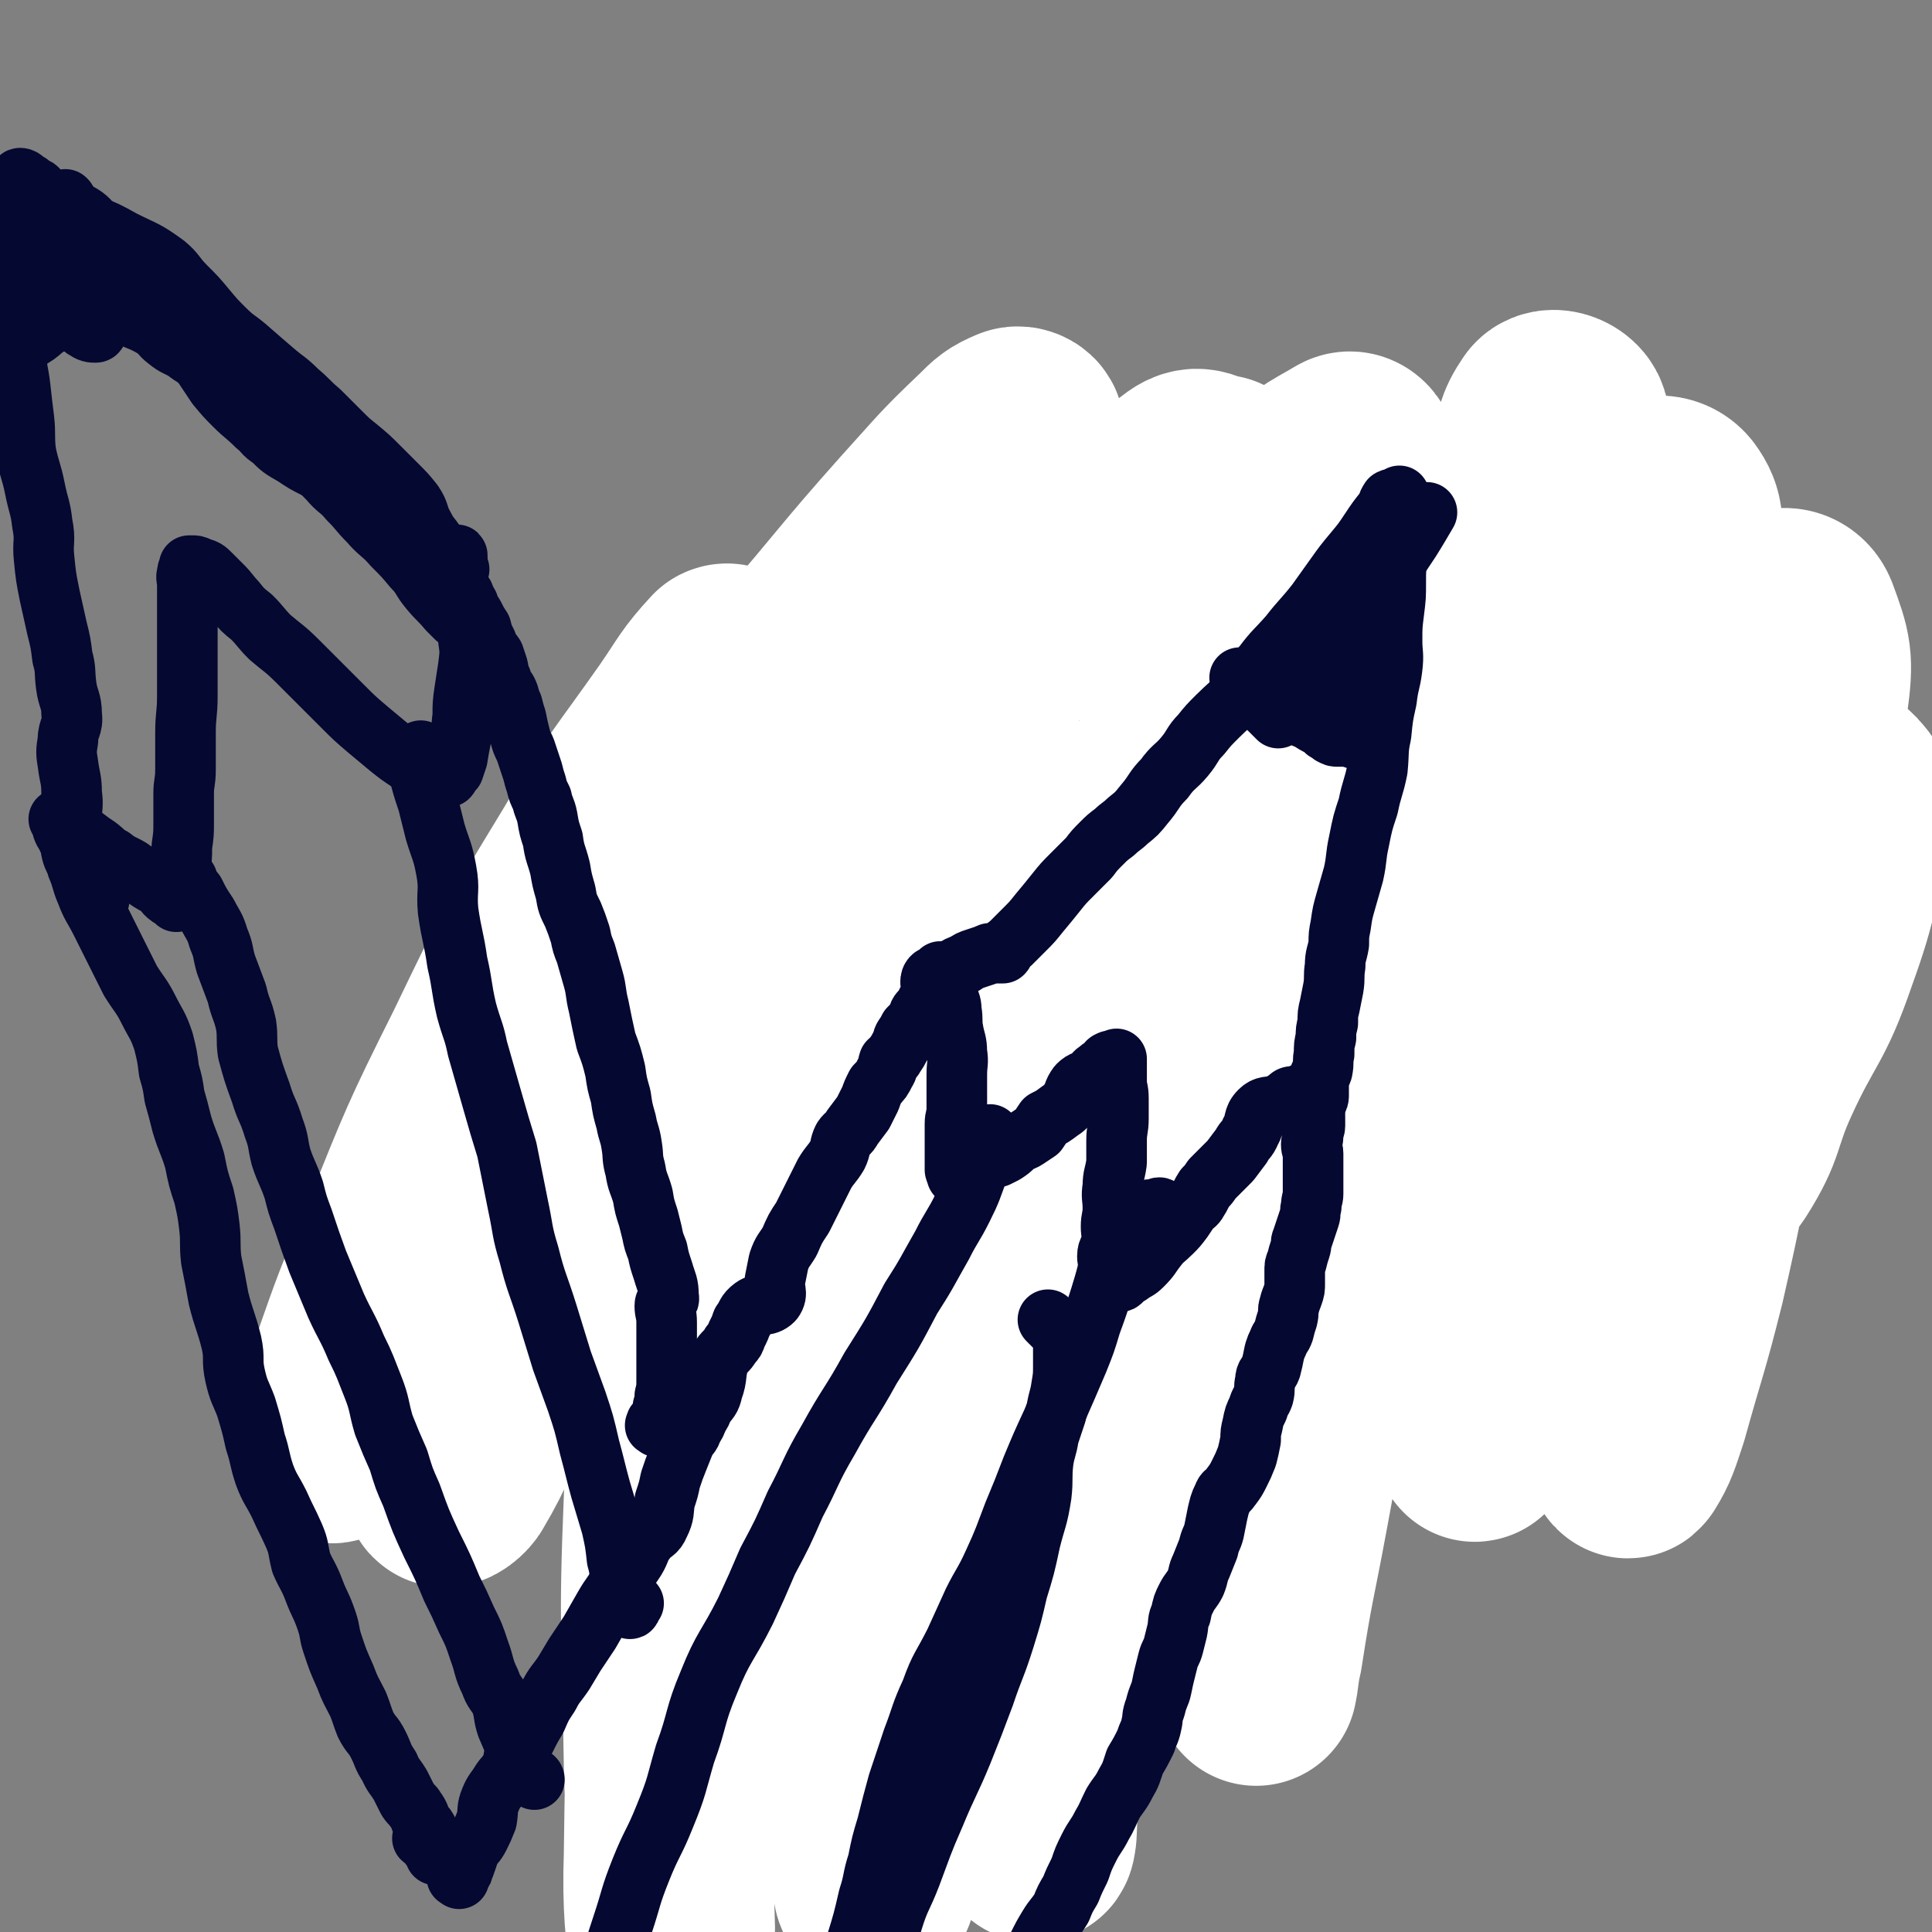
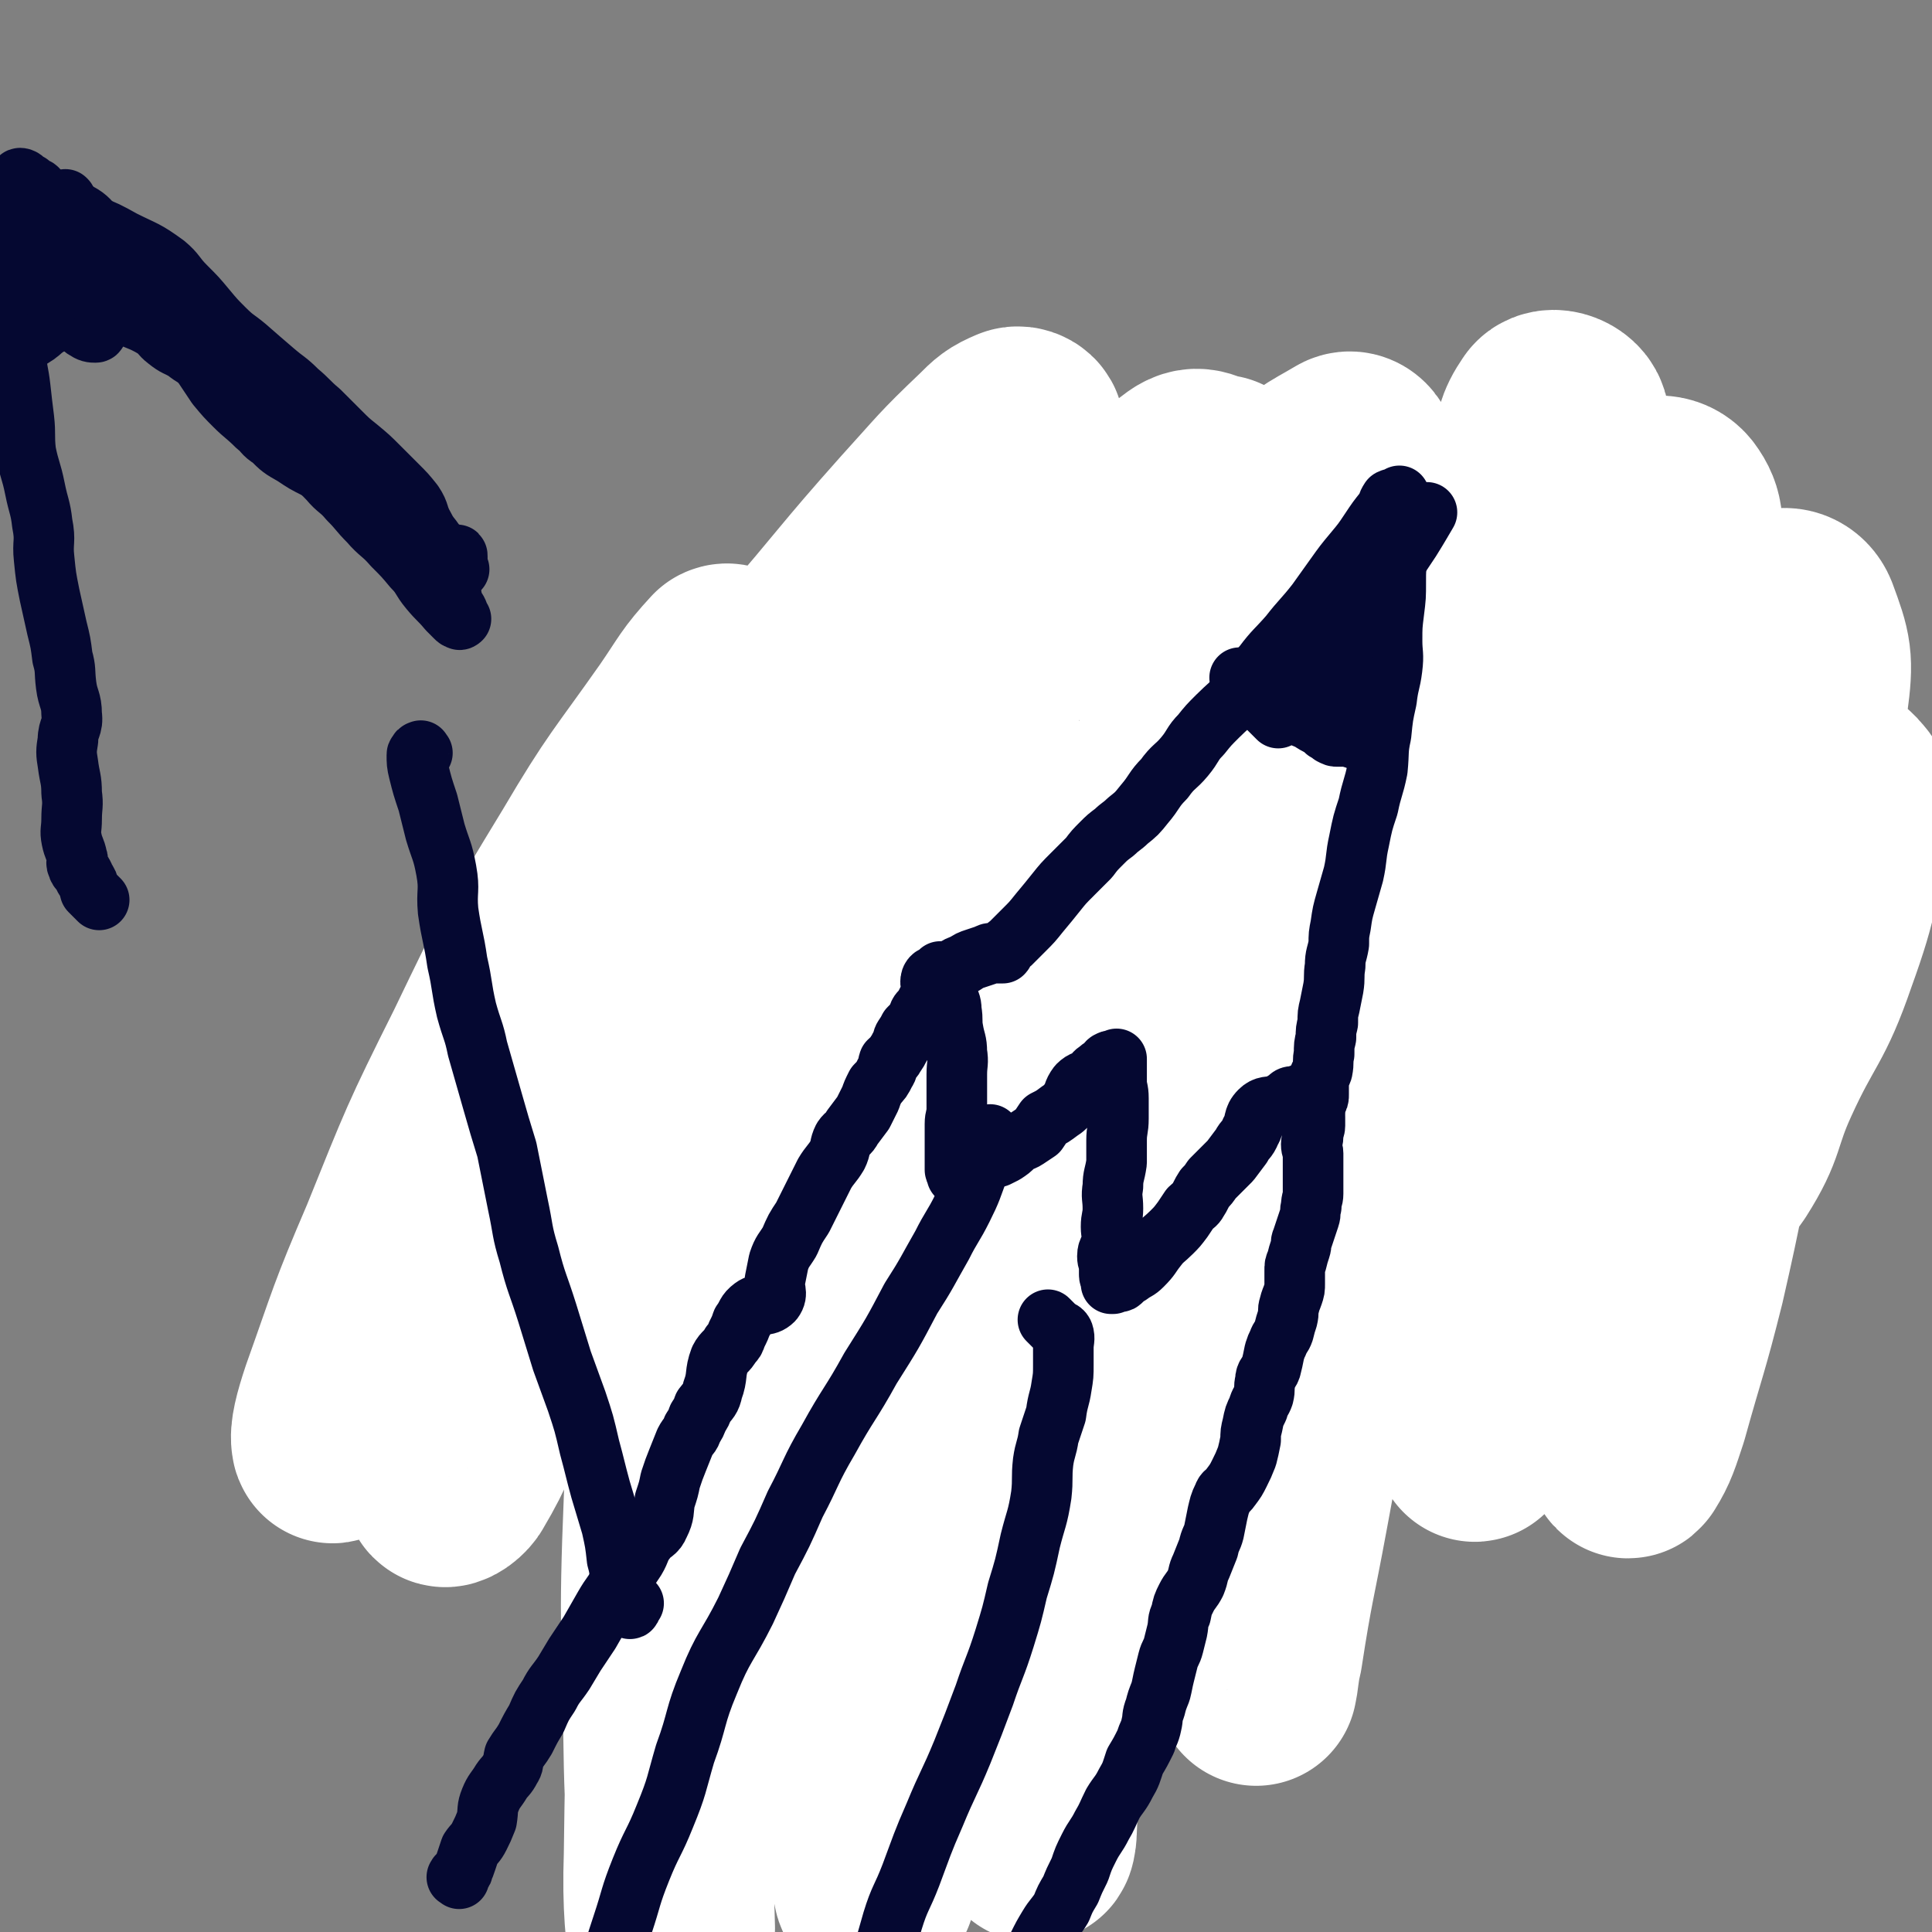
<svg xmlns="http://www.w3.org/2000/svg" viewBox="0 0 1052 1052" version="1.1">
  <rect x="0" y="0" width="1052" height="1052" fill="#808080" stroke="none" />
  <g fill="none" stroke="#050831" stroke-width="17" stroke-linecap="round" stroke-linejoin="round">
    <path d="M532,296c-1,-1 -1,-2 -1,-1 -1,0 -1,0 -2,1 -1,1 -1,1 -1,1 -7,7 -7,7 -14,15 -7,8 -7,8 -15,17 -7,8 -7,9 -15,17 -8,8 -9,8 -17,16 -8,9 -8,9 -15,18 -8,9 -8,9 -16,17 -9,9 -9,9 -19,18 -9,7 -9,7 -18,15 -7,6 -7,7 -13,14 -7,6 -7,6 -14,12 -6,6 -6,7 -12,13 -6,6 -6,5 -12,11 -5,5 -4,6 -9,10 -5,6 -6,5 -11,10 -6,6 -5,6 -11,12 -5,6 -6,5 -11,11 -4,5 -4,6 -8,11 -1,2 -1,2 -3,4 -5,5 -5,4 -10,9 -4,4 -4,5 -8,9 -4,4 -4,4 -9,8 -5,4 -5,4 -10,8 -4,3 -4,3 -8,7 -3,3 -3,3 -7,7 -5,4 -5,4 -10,9 -5,4 -5,4 -10,8 -4,3 -5,2 -9,5 -3,3 -3,3 -6,5 -2,2 -2,2 -3,4 -1,2 -1,2 -1,3 -1,1 -1,0 -2,0 -1,0 -1,1 -1,1 0,0 0,1 0,1 0,1 0,1 0,1 0,1 0,1 0,1 0,1 0,1 0,1 0,1 1,1 1,2 0,1 0,1 0,1 0,1 0,1 0,2 0,1 0,1 0,2 0,0 0,0 0,1 0,1 0,1 0,2 0,0 1,0 1,0 1,1 1,1 1,1 0,1 0,1 0,2 0,1 1,1 1,1 2,2 2,2 3,3 1,2 1,1 2,3 2,3 2,3 3,6 3,3 3,2 5,5 3,4 2,4 4,8 3,3 3,3 6,7 3,4 3,3 7,7 3,3 3,3 6,7 3,3 3,3 6,7 3,4 3,4 7,8 4,4 4,4 8,9 4,5 4,5 8,10 4,5 4,4 8,9 3,4 3,4 7,8 5,6 5,6 10,11 5,5 5,5 10,10 6,6 6,6 12,11 6,5 6,5 12,10 5,4 5,5 10,9 7,5 7,5 14,10 5,5 5,5 11,9 5,3 6,3 11,6 6,5 6,5 13,10 5,4 5,3 10,7 5,3 5,3 10,6 5,3 5,3 10,7 5,3 4,3 9,6 5,3 5,3 10,6 6,3 6,3 12,6 5,4 5,4 10,7 6,3 6,3 12,7 6,3 5,4 11,8 5,3 5,2 10,6 4,2 4,2 9,5 3,3 3,3 7,5 3,3 3,3 5,5 3,3 3,2 6,4 2,3 2,3 5,5 2,3 1,3 3,5 2,2 2,2 3,3 2,1 2,1 3,2 1,1 1,1 2,2 0,0 0,0 1,0 1,0 1,1 1,1 1,0 1,0 1,0 1,0 1,0 1,0 2,-1 2,-2 3,-3 3,-4 2,-4 5,-7 3,-4 4,-3 8,-7 5,-4 5,-4 9,-8 5,-5 4,-6 9,-10 6,-6 7,-5 12,-10 6,-5 5,-6 10,-11 6,-6 6,-7 13,-12 6,-6 7,-6 13,-12 7,-6 6,-7 12,-13 6,-6 5,-6 11,-11 6,-5 7,-4 13,-9 5,-5 5,-5 10,-10 7,-6 7,-6 15,-12 7,-6 7,-6 13,-12 6,-5 6,-6 12,-11 5,-4 5,-3 11,-7 5,-3 5,-3 10,-7 6,-4 6,-4 11,-8 6,-4 6,-4 11,-9 4,-3 4,-4 8,-7 4,-3 5,-2 9,-6 4,-4 3,-5 7,-10 4,-4 5,-4 10,-8 6,-4 6,-4 11,-8 6,-5 6,-5 12,-9 6,-4 7,-3 12,-8 5,-3 4,-4 9,-8 4,-3 5,-3 10,-7 4,-3 4,-3 9,-7 4,-3 4,-3 8,-7 4,-3 5,-3 9,-7 3,-3 3,-3 7,-7 2,-3 2,-3 4,-6 3,-3 3,-3 6,-6 2,-2 2,-2 3,-4 2,-3 1,-3 2,-5 1,-2 2,-2 3,-3 1,-2 1,-2 1,-3 0,-1 0,-1 0,-2 0,-1 1,-1 1,-2 0,-1 0,-1 0,-1 0,-1 -1,-1 -1,-1 -1,-1 0,-1 0,-2 0,-1 0,-1 0,-1 0,-1 0,-1 -1,-2 -1,-1 -1,-1 -1,-2 -1,-2 -1,-2 -2,-3 -2,-3 -1,-3 -3,-5 -3,-3 -3,-3 -5,-6 -2,-2 -2,-2 -4,-3 -3,-3 -4,-3 -7,-6 -3,-3 -3,-3 -7,-6 -3,-3 -3,-2 -7,-6 -5,-4 -5,-4 -10,-9 -5,-4 -4,-5 -9,-9 -5,-5 -5,-5 -11,-9 -6,-5 -6,-4 -12,-9 -8,-6 -8,-6 -15,-13 -6,-6 -6,-6 -12,-12 -5,-4 -5,-4 -10,-8 -4,-3 -4,-4 -8,-7 -2,-1 -2,-1 -3,-2 -4,-3 -4,-3 -8,-7 -3,-3 -2,-3 -6,-7 -3,-3 -3,-3 -7,-6 -3,-2 -3,-3 -6,-6 -2,-2 -2,-2 -5,-5 -4,-3 -4,-2 -8,-6 -4,-3 -3,-3 -7,-7 -3,-3 -3,-3 -7,-6 -3,-2 -3,-2 -6,-5 -3,-2 -3,-2 -6,-5 -3,-2 -4,-2 -7,-5 -4,-3 -3,-3 -7,-7 -2,-2 -2,-2 -4,-5 -3,-2 -4,-2 -7,-5 -3,-3 -3,-3 -6,-6 -2,-2 -2,-1 -5,-3 -3,-4 -3,-4 -6,-8 -3,-3 -3,-4 -7,-7 -3,-2 -3,-2 -6,-4 -4,-4 -4,-4 -8,-8 -3,-2 -3,-2 -7,-5 -3,-2 -3,-2 -7,-4 -4,-3 -4,-4 -8,-7 -3,-2 -3,-2 -7,-3 -4,-2 -4,-2 -8,-4 -5,-3 -5,-3 -10,-6 -5,-2 -5,-1 -10,-3 -5,-2 -4,-3 -9,-4 -4,-2 -4,-2 -8,-3 -3,-2 -3,-2 -6,-3 -2,-2 -2,-1 -4,-2 -2,-1 -3,-1 -4,-2 -2,-1 -2,-1 -3,-2 -1,-1 -1,-1 -1,-1 0,-1 0,-1 -1,-1 0,0 -1,0 -1,0 0,0 0,-1 0,-1 0,-1 -1,-1 -1,-1 0,-1 0,-1 0,-1 0,-1 0,-1 0,-2 0,-1 0,-1 0,-1 0,-1 0,-1 0,-2 0,-1 0,-1 0,-2 0,-2 0,-2 0,-3 0,-1 1,-1 1,-2 1,-1 1,-1 1,-2 1,-2 1,-2 2,-3 1,-1 1,-1 1,-2 1,-2 1,-2 2,-3 1,-2 1,-2 2,-3 2,-2 2,-2 3,-3 2,-2 2,-2 3,-4 2,-2 2,-2 3,-3 2,-2 1,-3 3,-4 1,-2 2,-1 3,-2 2,-2 2,-2 4,-4 2,-2 2,-3 4,-5 3,-2 3,-2 6,-3 3,-2 4,-1 7,-3 2,-2 2,-2 5,-4 2,-2 2,-2 3,-4 3,-3 2,-4 4,-7 2,-2 3,-2 5,-4 2,-2 2,-1 4,-2 2,-1 3,-1 4,-2 1,-1 1,-1 2,-2 1,-1 1,-1 2,-1 1,0 1,0 2,-1 1,0 1,0 1,-1 1,0 1,-1 1,-1 1,0 1,0 1,0 0,0 0,-1 0,-1 0,-1 1,0 1,0 0,0 0,-1 0,-1 0,0 1,0 1,0 1,0 1,0 1,0 1,0 1,0 1,0 1,0 0,1 1,1 0,0 1,0 1,0 1,0 1,0 1,0 1,0 1,0 2,1 1,0 1,0 1,1 1,1 1,1 2,2 0,0 0,0 1,0 1,0 1,0 2,1 1,1 0,2 1,2 2,2 3,1 4,2 2,1 2,2 3,3 2,1 2,1 3,2 3,2 2,2 4,4 3,3 3,2 5,4 2,2 2,2 3,3 3,2 3,2 5,3 3,2 3,2 6,3 3,2 3,3 6,4 3,3 3,3 7,4 3,2 3,2 6,3 2,2 2,2 4,3 3,2 3,2 6,4 2,2 2,2 4,4 3,2 3,2 5,4 2,2 2,2 3,3 2,2 2,2 3,3 3,3 3,3 5,6 2,3 2,3 4,6 2,2 3,2 4,4 2,3 2,3 3,5 1,2 1,2 2,3 1,2 2,1 3,2 2,1 1,2 2,3 1,1 1,1 3,3 1,1 1,1 3,2 1,2 1,2 2,3 2,1 2,0 3,1 2,1 1,1 2,2 2,1 2,1 3,2 1,1 1,1 2,1 1,0 1,1 2,1 1,1 1,0 2,1 1,0 1,0 2,1 1,1 1,1 2,1 2,1 2,0 3,0 1,0 1,1 2,1 1,0 1,0 2,0 2,0 2,0 3,0 2,0 2,0 3,0 1,0 1,-1 2,-1 2,-1 2,0 3,-1 2,-1 1,-1 2,-2 1,-1 1,-1 2,-2 1,-1 1,-1 2,-2 1,-1 1,-1 2,-2 1,-1 1,-1 2,-2 2,-2 2,-2 3,-3 2,-2 2,-2 4,-3 2,-2 2,-1 4,-2 2,-1 2,-1 4,-2 2,-1 2,-1 4,-1 2,0 3,0 4,0 1,0 1,-1 2,-1 2,0 2,1 3,1 2,0 2,0 3,0 2,0 2,0 4,1 2,1 2,1 4,2 2,1 2,1 3,2 1,1 1,1 2,2 2,1 2,1 3,2 1,1 0,1 1,2 1,1 1,1 2,2 1,1 1,1 1,2 0,1 0,1 0,2 0,1 0,1 0,2 0,0 0,0 0,0 0,1 0,1 -1,2 -1,1 -1,1 -1,2 -1,1 -1,1 -1,2 -1,1 -1,1 -1,2 -1,2 -1,2 -2,3 -1,2 -1,2 -2,4 -1,2 0,3 -1,4 0,2 -1,2 -1,3 -1,2 -1,2 -1,4 0,1 0,1 0,2 0,2 0,2 0,3 0,1 0,1 0,2 0,1 1,1 1,2 1,2 0,2 1,3 1,2 2,1 3,2 2,1 2,1 3,2 2,1 2,1 4,2 2,1 2,0 3,1 3,1 2,1 4,2 2,1 2,1 3,1 2,1 2,0 4,1 2,1 2,1 3,2 1,1 1,1 2,1 1,1 1,1 2,1 2,1 2,1 3,2 1,1 1,1 1,1 1,1 1,1 2,2 1,1 1,1 2,2 1,1 1,1 2,2 0,0 0,1 0,1 1,1 2,0 2,1 1,1 0,1 0,2 0,1 0,1 1,1 1,1 1,1 1,1 0,0 0,1 0,1 0,0 0,1 0,1 0,1 0,1 0,1 0,1 0,1 0,1 0,1 -1,1 -1,2 0,1 0,1 0,1 0,1 0,1 0,1 0,1 -1,1 -1,1 0,1 0,1 0,2 0,1 -1,1 -1,2 0,1 0,1 0,2 0,1 0,1 0,2 0,2 0,2 0,3 0,1 0,1 0,2 0,2 1,2 1,3 0,1 0,1 0,2 0,2 0,2 1,3 1,2 1,2 2,3 1,2 1,3 2,4 1,2 1,1 2,2 2,2 2,2 3,3 1,1 1,1 2,2 2,2 1,2 3,3 2,1 2,1 3,2 2,2 1,2 2,3 1,1 1,1 2,2 2,1 2,1 3,2 1,2 1,2 2,3 1,1 1,1 2,2 1,1 2,1 2,2 1,2 0,2 1,3 0,1 0,1 1,2 1,2 1,2 2,3 1,1 1,1 1,2 1,2 1,2 1,3 1,2 1,2 1,3 0,2 0,2 0,3 0,1 1,1 1,2 0,2 0,2 0,3 0,1 1,1 1,2 0,2 0,2 0,3 0,1 0,1 0,2 0,2 0,2 0,3 0,1 0,1 0,2 0,2 0,2 0,4 0,2 1,2 1,4 0,2 0,2 0,3 0,2 0,2 0,3 0,2 0,2 0,3 0,2 0,2 0,3 0,2 0,2 0,3 0,2 0,2 0,3 0,2 0,2 0,3 0,2 0,2 0,4 0,2 0,2 0,4 0,1 0,1 0,2 0,3 1,2 1,4 0,2 0,2 0,3 0,2 0,2 0,3 0,2 1,2 1,3 1,2 0,2 0,3 0,1 1,1 1,2 0,2 0,2 0,3 0,1 1,1 1,2 0,2 0,2 0,3 0,1 0,1 0,2 0,1 0,1 0,2 0,1 0,1 0,2 0,1 0,1 0,1 0,1 0,1 0,2 0,0 0,0 0,0 0,1 1,0 1,0 1,0 0,1 0,1 0,1 0,1 0,1 0,0 1,0 1,0 " />
    <path d="M868,378c-1,-1 -1,-1 -1,-1 -1,-1 -1,0 -2,0 -2,0 -2,0 -3,0 -1,0 -1,0 -2,0 -1,0 -1,0 -1,0 -1,0 -1,0 -1,0 -1,0 -1,0 -1,1 0,1 0,1 0,2 0,1 1,1 1,2 2,3 2,4 3,7 3,3 3,3 6,7 3,4 3,4 7,8 3,4 2,4 6,8 3,4 3,3 7,7 3,3 3,3 7,7 3,3 4,3 7,7 4,5 4,5 8,10 3,5 3,5 7,10 3,5 3,5 5,10 3,4 3,4 5,8 2,3 2,3 4,7 2,2 2,2 3,4 2,3 1,4 3,7 1,2 2,1 3,3 1,2 1,2 1,3 0,1 0,1 1,2 0,1 1,1 1,1 0,1 0,1 0,2 0,0 1,0 1,0 1,1 1,1 1,2 0,1 0,1 0,2 0,0 1,0 1,1 1,2 1,2 1,3 1,1 1,1 1,2 0,2 0,2 0,3 1,2 2,2 2,3 1,2 0,2 0,3 0,3 0,3 -1,6 -2,4 -2,4 -4,8 -4,6 -3,6 -7,11 -4,7 -5,6 -10,12 -5,7 -5,8 -10,15 -5,6 -5,6 -10,13 -4,5 -4,5 -8,10 -3,4 -3,4 -5,8 -2,2 -2,2 -3,3 -1,1 -1,1 -1,1 -1,0 -1,-1 -1,-1 " />
    <path d="M777,355c-1,-1 -1,-1 -1,-1 -1,-1 -1,0 -2,0 -1,0 -1,0 -1,0 -2,1 -2,1 -5,2 -2,2 -2,2 -3,3 -1,1 -2,1 -2,2 -1,2 -1,2 0,4 1,3 1,3 2,6 3,4 3,4 7,7 3,3 4,2 8,4 4,2 4,2 8,3 3,1 3,1 7,1 2,0 1,-1 3,-1 2,-1 3,0 4,-1 2,-1 2,-1 2,-2 1,-2 1,-2 1,-3 0,-2 0,-2 -1,-3 -2,-3 -2,-4 -4,-6 -3,-2 -4,-1 -7,-2 -4,-2 -4,-3 -8,-4 -2,-1 -2,0 -4,0 -1,0 -1,0 -2,0 " />
    <path d="M767,325c-1,-1 -1,-1 -1,-1 -1,-1 -1,0 -2,0 -1,0 -2,0 -3,0 -2,1 -2,1 -4,2 -2,2 -2,2 -4,4 -2,2 -2,2 -5,4 -2,2 -2,2 -4,5 -1,2 -1,2 -4,4 -3,2 -3,2 -6,5 -3,2 -3,2 -6,4 -3,3 -3,3 -6,4 -2,2 -2,2 -4,2 -2,1 -2,0 -3,0 -2,0 -2,1 -3,1 -1,0 -1,0 -2,0 -1,0 -1,0 -1,0 0,1 0,1 0,2 0,1 1,0 1,1 2,2 2,3 3,4 3,3 3,2 6,4 2,2 2,3 5,4 2,2 3,2 5,3 1,2 1,3 2,4 2,2 2,2 4,3 3,3 3,3 5,6 3,2 4,2 7,5 2,2 1,3 3,6 3,2 4,2 7,4 2,3 2,3 4,5 4,3 4,2 8,4 3,2 3,2 7,4 3,2 3,3 7,4 4,2 4,2 8,3 5,2 5,2 9,3 5,2 5,2 9,3 5,2 5,2 9,3 3,1 3,2 7,2 3,1 3,1 7,1 2,0 2,0 3,0 2,0 3,0 4,0 1,0 1,-1 2,-1 2,0 2,0 3,0 1,0 1,-1 2,-1 2,-2 3,-2 4,-3 2,-2 2,-2 3,-4 1,-3 1,-3 1,-6 1,-3 1,-3 1,-5 1,-3 1,-3 1,-5 0,-4 0,-4 0,-7 0,-2 0,-2 0,-5 0,-2 0,-2 0,-4 0,-2 1,-2 1,-3 " />
    <path d="M339,510c-1,-1 -2,-2 -1,-1 0,0 0,1 1,3 3,4 3,4 6,8 2,4 1,4 3,8 3,5 3,5 7,9 4,6 5,5 9,11 4,6 3,7 7,12 5,8 5,8 10,15 5,7 6,7 10,14 5,6 4,7 9,14 5,7 6,6 11,13 8,12 8,12 16,24 7,10 6,10 14,20 7,8 7,8 15,16 7,7 7,6 15,12 8,8 8,8 17,15 9,6 9,6 18,12 9,7 9,7 18,14 8,7 8,7 17,15 7,6 7,6 15,12 8,8 9,7 17,15 8,6 8,7 16,14 6,5 6,4 11,9 4,3 4,4 8,7 3,2 4,1 7,2 0,0 0,1 0,1 " />
-     <path d="M415,433c-1,-1 -2,-2 -1,-1 0,0 1,1 2,2 1,1 1,0 2,1 7,7 7,7 13,14 8,9 9,8 16,17 6,8 6,8 12,17 7,9 6,9 12,18 7,10 6,10 13,20 7,10 7,10 15,19 7,10 8,10 16,19 8,10 8,11 16,21 9,10 9,10 18,19 10,11 10,11 20,21 10,10 10,9 20,19 10,10 10,10 20,21 10,11 10,11 20,21 12,12 12,11 24,22 9,10 8,10 18,19 8,7 8,7 17,14 8,7 8,6 17,13 8,7 7,8 16,15 7,6 7,6 15,11 4,4 4,5 9,8 2,1 2,0 4,0 " />
    <path d="M463,418c-1,-1 -1,-2 -1,-1 -1,0 0,0 0,1 0,1 0,1 0,2 0,1 0,1 0,1 0,1 0,1 0,2 0,0 1,0 1,0 1,0 1,-1 2,-1 3,-1 3,-1 6,-2 3,-2 3,-2 7,-4 3,-2 3,-2 7,-4 2,-2 2,-2 4,-3 2,-2 2,-2 4,-3 2,-1 2,-1 3,-2 2,-1 2,-1 3,-2 1,-1 0,-1 1,-1 1,-1 1,-1 2,-1 1,-1 1,-1 1,-1 1,-1 1,-1 1,-1 1,-1 1,-1 1,-1 1,-1 0,-1 1,-1 1,-1 1,-1 2,-1 1,-1 1,-1 2,-2 2,-2 2,-2 3,-3 1,-1 1,-1 2,-1 1,0 1,-1 2,-1 1,-1 1,-1 2,-1 1,0 1,0 1,0 1,0 1,0 1,0 1,0 1,0 1,0 1,0 1,0 1,0 1,0 1,0 2,0 2,0 2,-1 3,-1 3,-1 4,0 7,-1 4,-1 4,-2 8,-3 4,-2 4,-2 8,-3 3,-1 3,-1 7,-2 3,-1 3,0 7,-1 3,0 3,-1 6,-1 3,-1 3,-1 7,-1 2,0 2,0 4,0 3,0 3,0 5,0 2,0 2,0 3,0 1,0 1,0 2,0 1,0 1,1 2,1 1,0 1,0 1,0 1,0 1,1 2,1 1,0 1,0 1,0 1,0 1,0 1,0 1,0 1,0 1,0 1,0 1,0 1,0 1,0 1,1 1,1 1,1 1,1 1,1 0,0 0,1 0,1 0,0 1,0 1,0 1,0 0,0 0,-1 0,0 0,-1 0,-1 0,0 0,1 0,1 0,1 0,1 0,1 0,1 0,1 0,1 0,1 0,1 0,1 0,1 -1,0 -1,1 0,1 0,1 0,2 0,2 0,2 0,3 0,2 0,2 0,3 0,2 0,2 0,3 0,2 0,2 0,4 0,2 0,2 0,3 0,2 0,2 0,4 0,2 0,2 0,3 0,1 0,1 0,2 0,1 0,1 0,2 0,1 1,1 2,2 0,0 -1,0 -1,0 0,1 0,1 0,1 0,1 0,1 0,1 0,0 0,0 -1,0 0,0 0,0 -1,0 0,0 0,0 -1,0 -2,0 -2,0 -3,0 -2,0 -2,1 -4,1 -4,1 -4,1 -8,2 -3,1 -3,1 -6,2 -3,1 -3,1 -7,2 -2,1 -2,1 -4,2 -3,1 -4,1 -7,2 -1,1 -1,1 -3,1 -2,0 -2,0 -3,0 -1,0 -2,0 -2,-1 0,-1 0,-1 0,-1 0,-1 -1,-1 -1,-2 0,-1 0,-1 0,-2 0,-2 0,-2 1,-4 1,-3 1,-3 2,-5 1,-2 1,-2 1,-4 1,-1 1,-1 1,-2 0,-1 0,-1 0,-1 0,0 0,0 -1,0 -1,0 -1,0 -1,0 -1,0 -1,0 -1,0 -1,0 -1,0 -2,0 -1,0 -1,-1 -1,-1 0,-1 -1,-1 -1,-1 -1,-3 -1,-3 -1,-5 0,-4 0,-4 0,-8 0,-2 0,-2 0,-4 0,-3 0,-3 -1,-5 -1,-3 -1,-2 -2,-4 -1,-2 0,-2 -1,-3 -1,-1 -1,-1 -2,-2 0,-1 0,-1 -1,-1 " />
    <path d="M562,424c-1,-1 -1,-2 -1,-1 -2,0 -2,1 -3,3 -2,3 -2,3 -4,6 -4,8 -3,9 -9,15 -6,6 -10,2 -16,8 -6,8 -3,11 -8,21 -4,8 -4,8 -10,15 -5,7 -6,6 -12,12 -6,7 -5,8 -11,14 -7,6 -7,5 -15,10 -6,4 -7,3 -13,7 -5,3 -5,3 -9,7 -3,2 -3,2 -5,3 -2,1 -3,2 -4,1 -1,0 0,-1 0,-2 " />
    <path d="M495,390c-1,-1 -1,-2 -1,-1 -1,0 -1,0 -2,1 -4,4 -4,5 -8,9 -6,6 -6,5 -12,11 -5,5 -5,5 -10,10 -5,5 -5,6 -9,11 -2,3 -1,3 -3,5 " />
    <path d="M539,569c-1,-1 -2,-1 -1,-1 0,-1 1,-1 2,-2 3,-2 4,-2 7,-5 4,-3 4,-3 8,-7 4,-4 3,-5 8,-9 5,-4 5,-4 10,-8 5,-4 6,-4 11,-8 4,-3 4,-3 8,-7 3,-3 3,-3 7,-7 2,-2 3,-2 6,-5 2,-1 2,-2 3,-3 1,-1 1,-1 2,-2 1,-1 1,-1 1,-1 0,-1 1,-1 1,-1 1,-1 1,-1 1,-1 1,-1 0,-1 0,-1 0,-1 1,-1 1,-1 1,-1 1,-1 1,-1 1,0 1,0 1,-1 0,-1 0,-1 0,-1 0,-1 1,-1 1,-1 1,0 0,-1 1,-1 0,0 1,0 1,0 1,0 1,0 1,0 1,0 1,0 1,1 1,1 0,1 1,1 0,1 0,1 1,1 1,1 1,1 1,1 1,1 1,1 1,1 1,1 1,1 2,2 0,0 0,0 1,1 1,1 1,1 1,1 1,1 1,1 1,2 0,1 0,1 0,1 0,1 0,1 1,2 0,1 1,1 1,2 0,1 0,1 0,2 0,2 1,2 1,3 0,2 0,2 0,3 0,1 0,1 0,2 0,2 0,2 0,3 0,1 -1,1 -1,2 -1,2 0,2 -1,4 -1,2 -1,2 -2,3 -1,2 -1,3 -2,4 -1,2 -1,1 -2,2 -1,1 0,1 -1,2 0,1 -1,1 -1,1 0,0 -1,0 0,-1 1,-1 1,-1 3,-1 5,-3 5,-3 10,-6 6,-3 6,-3 11,-5 5,-3 5,-3 10,-4 2,-1 2,-1 4,-1 2,0 2,0 3,0 1,0 1,1 1,1 1,1 1,1 1,1 0,1 0,1 0,1 0,2 0,2 0,3 0,1 -1,1 -1,2 -1,2 -1,2 -1,3 -1,2 -1,2 -1,4 0,2 0,2 0,3 0,1 0,1 0,2 0,1 0,1 0,2 0,0 0,1 1,1 0,0 1,0 1,0 0,0 0,1 0,2 0,0 1,-1 1,-1 1,0 0,1 0,1 0,1 1,0 1,0 0,0 0,1 0,2 0,0 0,0 0,1 -1,2 -1,3 -2,5 -4,4 -4,4 -9,8 -5,5 -5,4 -10,9 -6,6 -6,6 -12,12 -7,7 -8,7 -15,15 -6,7 -6,8 -12,15 -7,7 -7,7 -14,13 -7,6 -7,6 -13,12 -5,5 -5,5 -10,9 -4,4 -4,3 -9,7 -3,2 -3,2 -5,4 -1,1 0,2 -1,2 -1,1 -1,1 -2,1 -1,0 -1,0 -1,0 -1,-1 -1,-1 -1,-2 " />
    <path d="M618,481c-1,-1 -2,-1 -1,-1 0,-2 1,-2 3,-3 3,-2 3,-2 6,-4 7,-4 7,-4 13,-8 7,-4 7,-5 14,-9 8,-4 9,-4 17,-8 7,-3 7,-3 14,-7 5,-2 5,-3 10,-5 4,-1 4,-1 8,-1 3,-1 3,0 5,0 1,0 1,0 1,0 1,0 1,0 1,0 1,0 1,0 1,0 0,0 0,1 0,2 0,0 0,0 0,1 0,3 0,3 -1,6 -2,5 -3,4 -6,9 -4,7 -3,8 -7,15 -5,8 -6,8 -11,16 -6,7 -6,7 -11,15 -4,6 -4,7 -8,13 -3,6 -3,6 -7,11 -2,5 -3,5 -5,9 -3,4 -2,4 -4,8 -1,2 -2,1 -2,3 -1,2 0,2 0,3 0,1 0,2 0,2 " />
    <path d="M681,424c-1,-1 -1,-2 -1,-1 -1,0 0,0 0,1 0,1 0,1 0,1 3,4 3,4 7,7 5,4 5,5 11,9 7,4 7,4 15,6 10,2 10,1 21,2 6,1 8,0 13,0 " />
    <path d="M695,432c-1,-1 -1,-2 -1,-1 -1,0 0,0 0,1 0,1 0,1 0,1 0,4 0,4 0,7 0,3 0,4 1,7 1,2 1,3 3,4 7,3 7,3 15,3 16,0 20,-1 32,-2 " />
    <path d="M657,668c-1,-1 -1,-1 -1,-1 -1,-1 0,-1 0,-2 2,-4 2,-5 4,-9 5,-6 5,-6 11,-12 6,-6 6,-6 13,-11 5,-4 5,-4 11,-8 4,-2 3,-3 8,-5 3,-1 4,1 7,0 1,0 0,-1 1,-2 1,-2 2,-2 3,-3 2,-2 1,-2 3,-3 1,-1 2,0 3,-1 1,0 1,-1 2,-1 0,-1 0,0 0,0 1,0 1,0 1,0 1,0 2,1 1,1 0,2 -1,2 -1,3 -2,5 -1,5 -2,9 -2,5 -2,5 -5,9 -2,5 -2,4 -5,9 -1,2 -1,2 -2,4 -1,2 -1,3 -1,3 0,1 0,0 1,-1 4,-4 3,-4 7,-7 6,-5 6,-6 13,-10 6,-4 8,-2 12,-7 4,-4 1,-8 4,-10 3,-2 4,1 8,2 2,1 2,1 3,1 2,1 2,1 3,2 1,1 1,2 1,3 0,2 0,2 0,3 0,1 0,1 0,2 0,1 0,1 1,1 1,1 1,1 2,1 2,0 2,0 4,0 2,0 2,0 4,0 2,0 2,0 4,0 2,0 2,0 3,0 1,0 1,1 1,1 0,2 0,2 -1,3 -3,4 -3,4 -6,7 -5,6 -5,6 -11,11 -9,9 -9,9 -18,18 -9,8 -9,8 -17,17 -9,9 -9,10 -19,18 -8,8 -9,7 -18,14 -7,6 -7,6 -14,12 -5,5 -5,5 -10,9 -3,2 -3,2 -7,3 -1,1 -1,1 -2,1 " />
    <path d="M707,608c-1,-1 -1,-1 -1,-1 -1,-1 0,-1 0,-2 2,-4 2,-4 5,-8 6,-6 6,-6 12,-11 8,-7 8,-7 17,-13 8,-7 8,-6 17,-12 7,-5 6,-5 13,-10 4,-3 5,-2 9,-4 3,-2 3,-2 7,-4 3,-2 3,-2 7,-4 4,-3 4,-4 9,-6 4,-1 5,-1 9,-2 3,-1 3,-2 6,-2 1,0 1,0 2,0 1,0 1,0 2,0 0,0 1,2 0,1 -2,0 -4,-4 -5,-3 -2,1 1,3 0,7 -1,6 -2,6 -4,11 -4,8 -4,8 -9,15 -4,8 -4,7 -9,15 -5,7 -4,7 -9,15 -5,8 -4,9 -10,17 -5,7 -5,6 -11,12 -6,6 -6,6 -11,12 -4,5 -4,5 -8,9 -2,2 -2,2 -3,3 " />
    <path d="M772,544c-1,-1 -1,-2 -1,-1 -1,0 0,0 0,1 1,2 1,3 2,5 3,3 3,3 6,5 7,4 7,4 14,5 14,2 15,2 29,1 22,-1 22,-2 44,-4 9,-2 9,-2 19,-4 " />
  </g>
  <g fill="none" stroke="#FFFFFF" stroke-width="110" stroke-linecap="round" stroke-linejoin="round">
    <path d="M665,260c-1,-1 -1,-1 -1,-1 -9,-1 -11,-6 -18,-1 -26,19 -22,25 -47,49 -24,24 -26,22 -50,46 -32,32 -33,32 -63,66 -37,43 -38,42 -70,88 -33,46 -31,48 -60,97 -25,43 -24,44 -49,88 -18,33 -19,33 -37,67 -11,23 -9,24 -22,46 -2,3 -7,6 -6,3 0,-24 1,-29 7,-58 10,-44 10,-44 25,-86 18,-55 17,-56 40,-109 24,-59 20,-62 53,-116 27,-43 33,-39 67,-78 33,-38 32,-39 65,-76 20,-22 19,-22 40,-42 6,-6 7,-7 14,-10 2,-1 5,1 4,2 -6,12 -8,12 -18,24 -30,36 -31,35 -60,72 -31,38 -31,37 -59,77 -33,46 -31,47 -63,94 -33,50 -34,49 -67,99 -24,37 -23,37 -47,75 -18,29 -19,29 -36,59 -11,19 -10,20 -20,39 -3,6 -6,13 -6,11 -1,-4 1,-12 5,-24 15,-42 14,-42 32,-84 21,-52 21,-53 46,-103 26,-54 26,-54 57,-105 23,-39 25,-39 51,-76 11,-16 11,-18 23,-31 2,-1 4,2 3,4 -12,25 -14,25 -28,52 -21,40 -21,40 -41,81 -21,42 -20,42 -41,83 -16,33 -18,32 -33,66 -12,29 -10,29 -20,59 -6,17 -6,17 -10,34 -1,6 -2,9 -1,11 1,2 3,-1 4,-3 15,-31 16,-31 28,-62 22,-56 15,-59 40,-113 22,-47 30,-43 54,-89 19,-36 12,-40 31,-74 5,-8 12,-13 17,-10 5,2 4,10 3,20 -1,40 -3,41 -8,81 -9,72 -13,72 -20,144 -8,85 -8,85 -11,170 -3,72 -1,73 0,145 1,44 4,44 5,89 0,9 -2,22 -2,18 -2,-16 -4,-29 -3,-58 1,-73 1,-73 7,-147 6,-84 2,-85 17,-167 14,-81 18,-81 41,-160 14,-45 12,-48 33,-88 5,-10 12,-15 18,-12 8,3 8,11 10,24 7,35 9,36 7,72 -2,57 -9,57 -15,115 -6,68 -6,68 -8,136 -1,64 0,64 1,128 1,46 1,46 2,92 1,12 2,30 1,25 -2,-10 -6,-27 -8,-55 -4,-62 -7,-63 -3,-125 4,-85 4,-86 19,-170 14,-76 17,-75 39,-149 11,-36 11,-36 27,-69 4,-10 7,-12 14,-17 2,-1 4,1 4,4 4,15 6,16 5,31 -2,59 -8,59 -10,118 -2,56 2,56 2,113 0,66 -2,66 -2,132 0,55 1,55 1,111 1,23 1,23 0,45 0,3 -1,7 -1,5 -4,-41 -6,-45 -7,-90 0,-83 -4,-83 6,-165 11,-97 12,-98 36,-193 24,-97 24,-97 59,-190 18,-48 20,-49 47,-92 10,-16 14,-16 29,-25 3,-2 6,1 6,4 3,23 6,26 -1,48 -10,38 -24,35 -32,73 -16,69 -4,72 -16,142 -11,71 -19,69 -31,140 -10,59 -7,59 -13,119 -4,37 -5,37 -7,74 0,12 0,22 2,25 1,2 2,-7 3,-14 11,-65 8,-65 20,-129 17,-91 15,-92 39,-181 24,-89 21,-92 58,-176 25,-55 38,-48 67,-101 11,-21 3,-30 14,-45 2,-5 13,-1 12,5 -6,35 -13,38 -25,77 -16,47 -17,47 -32,95 -22,67 -26,66 -43,134 -19,78 -16,79 -30,157 -12,64 -11,65 -23,129 -7,38 -8,38 -14,77 -2,8 -2,14 -3,17 0,2 0,-4 0,-9 7,-62 4,-62 15,-123 16,-89 16,-89 40,-176 23,-81 21,-82 54,-160 26,-64 30,-63 65,-124 15,-26 14,-31 35,-50 6,-6 14,-6 18,-1 6,8 5,13 3,25 -9,56 -12,56 -26,112 -16,66 -18,65 -34,131 -14,60 -13,60 -25,120 -9,41 -10,41 -18,82 -4,18 -3,18 -6,35 -1,3 -2,7 -2,5 6,-30 5,-35 13,-69 15,-62 16,-62 35,-123 19,-64 17,-65 42,-127 19,-49 18,-50 44,-96 12,-20 14,-23 30,-36 5,-3 10,-1 12,4 7,19 8,22 5,44 -6,52 -13,51 -24,103 -12,58 -11,58 -23,116 -10,49 -9,49 -20,97 -9,36 -10,36 -20,72 -4,12 -5,16 -10,24 -1,2 -1,-2 -1,-5 4,-47 1,-48 10,-95 11,-61 11,-61 28,-120 16,-57 12,-60 37,-111 10,-21 15,-22 33,-35 4,-3 8,-1 11,3 4,4 3,7 2,13 -7,38 -5,40 -18,76 -12,35 -16,33 -31,66 -11,24 -7,26 -21,48 -9,13 -11,14 -24,22 -6,4 -9,3 -16,1 -6,-3 -6,-5 -10,-11 -11,-20 -8,-21 -20,-41 -6,-12 -5,-16 -15,-22 -9,-4 -12,-3 -22,1 -17,8 -17,10 -32,22 -22,19 -22,19 -42,41 -21,23 -23,23 -40,49 -13,21 -10,23 -21,46 -2,4 -2,4 -4,9 " />
  </g>
  <g fill="none" stroke="#050831" stroke-width="33" stroke-linecap="round" stroke-linejoin="round">
    <path d="M250,1023c-1,-1 -2,-1 -1,-1 0,-1 1,-1 2,-2 1,-1 1,-1 1,-2 1,-2 1,-2 2,-5 1,-3 1,-3 2,-6 2,-3 3,-3 5,-7 2,-4 2,-4 4,-9 1,-6 0,-6 2,-11 2,-5 3,-5 6,-10 2,-3 3,-3 5,-7 2,-3 1,-3 2,-7 3,-5 3,-4 6,-9 3,-6 3,-6 6,-11 3,-7 3,-7 7,-13 3,-6 4,-6 8,-12 3,-5 3,-5 6,-10 4,-6 4,-6 8,-12 4,-7 4,-7 8,-14 4,-7 5,-7 9,-14 4,-6 4,-6 8,-12 3,-5 2,-6 6,-11 3,-4 5,-3 7,-8 3,-6 2,-7 3,-13 2,-6 2,-6 3,-11 2,-6 2,-6 4,-11 2,-5 2,-5 4,-10 2,-4 3,-3 4,-7 2,-3 2,-3 3,-6 2,-3 2,-3 3,-6 3,-4 4,-4 5,-9 3,-8 1,-9 4,-17 2,-4 4,-4 6,-8 2,-2 2,-2 3,-5 2,-4 2,-4 3,-7 3,-4 2,-5 6,-8 4,-3 7,0 11,-4 3,-4 0,-6 1,-11 1,-5 1,-5 2,-10 2,-6 3,-6 6,-11 3,-7 3,-7 7,-13 3,-6 3,-6 6,-12 3,-6 3,-6 6,-12 3,-5 4,-5 7,-10 2,-4 1,-5 3,-9 2,-3 3,-2 5,-6 3,-4 3,-4 6,-8 2,-4 2,-4 4,-8 1,-3 1,-3 3,-7 3,-3 3,-3 5,-7 2,-3 1,-3 2,-6 2,-2 2,-1 3,-3 2,-3 2,-3 3,-5 2,-3 1,-3 2,-5 2,-3 2,-3 3,-5 2,-2 2,-2 3,-3 2,-2 1,-2 2,-4 1,-3 2,-2 3,-4 1,-2 1,-2 2,-4 1,-2 2,-2 2,-4 1,-4 -1,-5 0,-8 1,-2 2,-1 3,-2 1,-1 2,0 2,-1 0,0 0,-1 0,-1 0,0 1,0 1,0 1,0 1,1 1,1 1,1 1,0 1,1 0,0 0,1 0,1 0,1 0,1 0,1 0,2 0,2 0,3 0,3 0,3 1,6 1,4 2,4 2,8 1,6 0,6 1,11 1,6 2,6 2,12 1,6 0,6 0,12 0,5 0,5 0,10 0,4 0,4 0,9 0,4 -1,4 -1,8 0,3 0,3 0,7 0,3 0,3 0,7 0,2 0,2 0,5 0,2 0,2 0,5 0,0 0,1 0,1 0,1 1,0 1,1 0,1 0,1 0,2 0,0 0,-1 1,-1 1,0 1,0 1,0 1,0 1,0 2,0 2,0 2,-1 3,-1 2,-1 2,-1 4,-2 2,-2 2,-3 4,-4 3,-2 3,-1 7,-2 2,-1 2,-1 4,-2 3,-2 3,-2 5,-4 3,-3 4,-2 7,-4 3,-2 3,-2 6,-4 2,-3 2,-3 4,-6 4,-2 4,-2 8,-5 3,-2 3,-2 6,-6 2,-3 1,-4 4,-8 3,-3 4,-2 7,-4 2,-2 2,-3 4,-4 2,-2 3,-2 4,-3 1,-1 1,-2 2,-2 1,-1 1,0 2,0 1,0 1,-1 2,-1 0,-1 0,0 0,0 0,1 0,1 0,2 0,0 0,0 0,0 0,1 0,1 0,1 0,2 0,2 0,3 0,3 0,3 0,6 0,4 1,4 1,9 0,5 0,5 0,11 0,6 -1,6 -1,12 0,6 0,6 0,12 -1,7 -2,7 -2,13 -1,6 0,6 0,12 0,5 -1,5 -1,10 0,4 1,4 0,9 0,3 -2,3 -2,7 0,3 1,3 1,6 0,2 0,2 0,4 0,2 1,2 1,3 0,1 0,1 0,2 0,0 1,0 1,0 0,0 0,-1 0,-1 1,0 1,0 2,0 1,0 1,0 1,0 1,0 1,0 2,-1 2,-2 2,-2 4,-3 4,-3 4,-2 7,-5 5,-5 4,-5 8,-10 3,-4 4,-4 8,-8 3,-3 3,-3 6,-7 2,-3 2,-3 4,-6 2,-2 3,-2 4,-4 2,-3 2,-4 4,-7 2,-2 2,-2 4,-5 3,-3 3,-3 6,-6 2,-2 2,-2 4,-4 3,-4 3,-4 6,-8 2,-4 3,-3 5,-8 3,-5 1,-7 5,-11 3,-3 5,-2 9,-3 3,-1 3,-2 6,-3 1,-1 1,-2 3,-2 1,0 1,0 2,0 1,0 1,-1 2,-1 1,0 1,0 1,0 1,0 1,1 2,1 1,0 1,0 2,0 0,0 0,0 1,1 1,0 1,0 1,1 0,1 0,1 0,2 0,0 0,0 0,1 0,1 1,1 1,2 0,1 -1,1 -1,2 0,1 1,1 1,2 0,1 0,1 0,2 0,2 0,2 0,3 0,2 -1,2 -1,3 0,2 0,2 0,3 0,2 -1,2 -1,4 0,3 1,3 1,5 0,2 0,2 0,4 0,3 0,3 0,6 0,3 0,3 0,6 0,3 0,3 0,6 0,3 -1,3 -1,7 -1,3 0,3 -1,6 -1,3 -1,3 -2,6 -1,3 -1,3 -2,6 -1,2 0,2 -1,5 -1,3 -1,3 -2,7 -1,2 -1,2 -1,5 0,3 0,3 0,7 0,3 0,3 -1,6 -1,3 -1,2 -2,6 -1,3 0,3 -1,7 -1,3 -1,3 -2,7 -1,3 -2,3 -3,6 -1,2 -1,2 -2,5 -1,5 -1,5 -2,9 -1,3 -3,3 -3,7 -1,4 0,4 -1,8 -1,3 -2,3 -3,7 -2,4 -2,4 -3,9 -1,4 -1,4 -1,8 -1,5 -1,5 -2,9 -2,5 -2,5 -4,9 -2,4 -2,4 -5,8 -2,3 -3,2 -4,5 -2,4 -2,5 -3,9 -1,5 -1,5 -2,10 -1,4 -2,4 -3,9 -2,5 -2,5 -4,10 -2,4 -1,4 -3,9 -2,4 -3,4 -5,8 -2,4 -2,4 -3,9 -2,4 -1,4 -2,9 -1,4 -1,4 -2,8 -1,4 -2,4 -3,8 -1,4 -1,4 -2,8 -1,4 -1,5 -2,9 -2,5 -2,5 -3,9 -2,5 -1,5 -2,9 -1,5 -2,5 -3,9 -3,6 -3,6 -6,11 -2,6 -2,7 -5,12 -3,6 -4,6 -7,11 -3,6 -3,7 -6,12 -3,6 -4,6 -7,12 -3,6 -3,6 -5,12 -3,6 -3,6 -5,11 -3,5 -3,5 -5,10 -3,5 -4,5 -7,10 -3,5 -3,5 -6,11 -2,5 -1,5 -3,10 -3,5 -4,5 -6,10 -3,4 -3,4 -6,9 -2,5 -1,5 -3,10 -3,5 -3,5 -5,10 -3,5 -3,4 -6,9 -2,4 -1,5 -3,9 -3,4 -3,4 -5,8 -2,3 -2,3 -3,6 -2,3 -2,3 -4,6 -2,2 -2,1 -3,3 -1,2 0,2 -1,3 -1,1 -1,1 -2,1 -1,0 -1,0 -1,0 0,0 0,0 0,-1 " />
    <path d="M572,720c-1,-1 -2,-2 -1,-1 0,0 0,0 1,1 1,1 1,1 1,1 1,1 1,1 2,2 2,2 3,1 4,3 1,3 0,4 0,8 0,4 0,4 0,9 0,6 0,6 -1,12 -1,7 -2,7 -3,15 -2,6 -2,6 -4,12 -1,7 -2,7 -3,14 -1,9 0,9 -1,18 -2,13 -3,13 -6,25 -3,14 -3,14 -7,27 -3,13 -3,13 -7,26 -5,16 -6,16 -11,31 -6,16 -6,16 -12,31 -7,17 -8,17 -15,34 -7,16 -7,17 -13,33 -5,13 -6,12 -10,25 -4,14 -4,14 -8,28 -4,16 -3,16 -8,31 -4,15 -5,15 -10,30 -4,13 -4,13 -8,26 -5,12 -6,12 -11,25 -4,9 -3,9 -7,18 -1,4 -1,4 -3,9 -1,2 -1,2 -2,4 -1,1 -1,1 -1,2 " />
-     <path d="M633,659c-1,-1 -1,-1 -1,-1 -1,-1 -1,0 -2,0 -2,1 -3,0 -5,1 -2,1 -3,1 -5,3 -3,3 -3,3 -6,7 -4,5 -5,5 -7,12 -4,9 -3,9 -6,19 -3,10 -3,10 -7,21 -3,10 -3,10 -7,20 -3,7 -3,7 -6,14 -4,9 -4,9 -8,19 -6,13 -6,13 -11,25 -5,13 -5,13 -10,25 -5,13 -5,14 -11,27 -5,11 -6,11 -11,21 -5,11 -5,11 -10,22 -7,14 -8,13 -13,27 -6,13 -5,13 -10,26 -4,12 -4,12 -8,24 -3,11 -3,11 -6,23 -3,10 -3,10 -5,20 -3,9 -2,10 -5,19 -3,13 -3,13 -7,26 -4,12 -4,12 -8,24 -2,9 -3,9 -5,17 -1,3 -1,3 -2,6 " />
    <path d="M540,619c-1,-1 -1,-2 -1,-1 -1,0 0,1 0,2 -2,8 -3,8 -6,16 -4,11 -4,12 -9,22 -5,10 -6,10 -11,20 -8,14 -8,15 -17,29 -10,19 -10,19 -22,38 -11,20 -12,19 -23,39 -10,17 -9,18 -18,35 -7,16 -7,16 -15,31 -6,14 -6,14 -12,27 -10,20 -12,19 -20,39 -8,19 -6,20 -13,39 -5,17 -4,17 -11,34 -6,15 -7,14 -13,29 -6,15 -5,15 -10,30 -4,12 -4,13 -8,25 -3,10 -3,10 -8,20 -3,6 -4,6 -8,12 -1,2 -1,2 -2,4 " />
    <path d="M518,531c-1,-1 -2,-1 -1,-1 0,-1 0,-1 1,-1 1,0 0,-1 1,-1 3,-2 3,-2 6,-3 3,-2 3,-2 6,-3 3,-1 3,-1 6,-2 2,-1 2,-1 3,-1 1,0 1,0 2,0 1,0 1,0 2,0 1,0 1,0 2,0 0,0 0,0 0,0 1,-1 0,-1 1,-2 1,-2 2,-2 3,-3 4,-4 4,-4 8,-8 4,-4 4,-4 8,-9 5,-6 5,-6 9,-11 4,-5 4,-5 9,-10 4,-4 4,-4 9,-9 3,-4 3,-4 7,-8 3,-3 3,-3 7,-6 3,-3 4,-3 7,-6 5,-4 5,-4 9,-9 6,-7 5,-8 11,-14 5,-7 6,-6 11,-12 5,-6 4,-7 9,-12 4,-5 4,-5 9,-10 6,-6 7,-6 12,-12 7,-8 6,-8 13,-16 6,-8 7,-8 14,-16 7,-9 8,-9 15,-18 5,-7 5,-7 10,-14 5,-7 5,-7 10,-13 5,-6 5,-6 9,-12 4,-6 4,-6 8,-11 2,-3 1,-3 3,-6 2,-1 2,0 4,-1 1,0 1,-1 1,-1 0,0 0,0 0,1 0,1 0,1 0,1 0,1 0,1 0,1 0,1 0,1 0,2 0,1 0,1 0,2 0,3 0,3 0,5 0,5 0,5 0,9 0,6 -1,6 -1,12 -1,7 -1,7 -1,14 0,8 0,8 -1,16 -1,8 -1,8 -1,16 0,7 1,7 0,15 -1,8 -2,8 -3,17 -2,9 -2,9 -3,19 -2,9 -1,9 -2,19 -2,10 -3,10 -5,20 -3,9 -3,9 -5,19 -2,9 -1,9 -3,18 -2,7 -2,7 -4,14 -2,7 -2,7 -3,14 -1,5 -1,5 -1,10 -1,6 -2,6 -2,12 -1,6 0,6 -1,12 -1,5 -1,5 -2,10 -1,4 -1,4 -1,9 -1,4 -1,4 -1,8 -1,4 -1,4 -1,9 -1,4 0,4 -1,9 -1,3 -2,2 -2,6 0,3 0,3 0,7 0,2 0,2 -1,3 0,1 -1,1 -1,2 0,2 0,2 0,3 0,1 0,1 -1,1 -1,1 0,1 -1,1 0,0 -1,0 -1,0 -1,0 0,0 -1,-1 " />
    <path d="M696,391c-1,-1 -1,-1 -1,-1 -1,-1 -1,-1 -2,-2 -1,-1 -1,-1 -2,-2 -4,-4 -3,-4 -7,-8 -2,-3 -3,-3 -5,-5 -2,-2 -2,-2 -3,-3 -1,-1 -1,-1 -1,-1 0,0 1,0 1,1 1,0 1,1 1,1 1,1 1,1 2,1 4,3 4,3 8,6 4,2 4,1 8,3 5,3 4,4 9,7 4,2 4,2 9,4 3,2 3,2 7,4 1,1 1,1 2,2 2,1 2,1 3,2 2,1 2,1 3,1 2,0 2,0 3,0 3,0 3,0 6,1 2,0 2,1 3,1 2,0 2,0 4,0 2,0 2,2 3,1 1,0 0,-2 1,-2 0,-1 1,0 1,0 1,1 1,1 2,1 " />
    <path d="M736,323c-1,-1 -1,-2 -1,-1 -1,0 -1,0 -1,1 0,2 0,2 0,4 0,5 -1,5 -1,11 0,4 0,4 0,9 0,3 -1,3 -1,7 -1,2 -1,2 -1,5 0,2 0,2 0,3 0,2 0,2 0,3 0,1 -1,1 -1,2 0,0 0,1 0,1 0,1 -1,0 -1,1 0,1 0,1 0,2 0,1 -1,1 -1,1 0,1 0,1 0,1 0,0 -1,0 -1,0 0,0 0,0 0,-1 0,-4 -1,-4 0,-8 4,-14 5,-14 10,-27 4,-11 4,-11 9,-21 2,-4 2,-4 4,-7 2,-1 2,-1 3,-2 " />
    <path d="M720,349c-1,-1 -1,-2 -1,-1 -1,0 -1,0 -2,1 -2,3 -2,3 -3,7 -2,3 -2,3 -4,6 -2,4 -2,4 -3,8 -1,3 -1,3 -2,5 -1,2 0,2 -1,4 0,1 -1,1 -1,2 0,1 0,2 0,2 0,-1 0,-2 1,-2 2,-2 3,-1 5,-2 6,-6 6,-6 11,-12 7,-8 6,-9 13,-18 8,-12 7,-12 15,-24 10,-16 10,-16 20,-31 5,-8 6,-10 9,-15 " />
-     <path d="M358,777c-1,-1 -2,-1 -1,-1 0,-1 0,-1 1,-2 1,-2 2,-2 2,-3 1,-2 1,-3 1,-5 1,-3 1,-3 1,-6 1,-4 1,-4 1,-8 0,-6 0,-6 0,-11 0,-6 0,-6 0,-11 0,-5 0,-5 0,-10 0,-5 -1,-5 -1,-9 0,-3 3,-2 2,-5 0,-7 -1,-7 -3,-14 -2,-6 -2,-6 -3,-11 -2,-5 -2,-5 -3,-10 -1,-4 -1,-4 -2,-8 -2,-6 -2,-6 -3,-12 -2,-7 -3,-7 -4,-14 -2,-7 -1,-7 -2,-13 -1,-7 -2,-7 -3,-13 -2,-7 -2,-7 -3,-14 -2,-7 -2,-7 -3,-14 -2,-8 -2,-8 -5,-16 -2,-9 -2,-9 -4,-19 -2,-8 -1,-8 -3,-15 -2,-7 -2,-7 -4,-14 -2,-5 -2,-5 -3,-10 -2,-6 -2,-6 -4,-11 -3,-6 -3,-6 -4,-12 -2,-7 -2,-7 -3,-13 -2,-8 -3,-8 -4,-16 -2,-6 -2,-6 -3,-12 -1,-5 -2,-5 -3,-10 -2,-4 -2,-4 -3,-8 -1,-3 -1,-3 -2,-7 -1,-3 -1,-3 -2,-6 -1,-3 -1,-3 -2,-6 -2,-4 -2,-4 -3,-8 -1,-4 -1,-4 -2,-9 -1,-3 -1,-3 -2,-7 -2,-4 -1,-4 -3,-8 -2,-3 -2,-2 -3,-6 -2,-3 -1,-3 -2,-7 -1,-3 -1,-3 -2,-6 -2,-3 -3,-3 -4,-7 -2,-4 -2,-4 -3,-8 -2,-3 -2,-3 -4,-7 -2,-3 -2,-3 -3,-6 -2,-2 -1,-2 -2,-4 -1,-3 -2,-2 -3,-4 -1,-1 0,-2 -1,-2 0,-1 -1,-1 -1,-1 0,0 0,0 0,1 0,1 0,1 0,1 1,1 1,1 1,2 1,3 2,3 2,7 2,4 1,4 2,8 1,6 2,6 2,11 1,7 1,7 0,15 -1,7 -1,6 -2,13 -1,7 -1,7 -1,14 -1,6 0,6 -1,12 -1,5 -1,5 -2,11 -1,3 -1,3 -2,6 -1,1 -1,1 -2,2 -1,1 0,1 -1,2 -1,0 -1,0 -1,0 -1,0 -1,0 -1,0 -1,0 -1,0 -2,0 -1,-1 -1,-1 -2,-2 -3,-2 -4,-1 -7,-2 -4,-2 -4,-2 -8,-4 -6,-4 -6,-4 -11,-8 -6,-5 -6,-5 -12,-10 -7,-6 -7,-6 -13,-12 -6,-6 -6,-6 -12,-12 -7,-7 -7,-7 -13,-13 -7,-7 -8,-7 -15,-13 -5,-5 -5,-6 -10,-11 -5,-4 -5,-4 -9,-9 -3,-3 -3,-4 -7,-8 -3,-3 -3,-3 -6,-6 -3,-3 -3,-3 -7,-4 -1,-1 -2,-1 -3,-1 -1,0 -1,0 -2,0 0,0 0,1 0,1 -1,2 -1,2 -1,3 -1,3 0,3 0,6 0,4 0,4 0,8 0,7 0,7 0,14 0,10 0,10 0,19 0,10 0,10 0,20 0,10 -1,10 -1,20 0,10 0,10 0,20 0,7 -1,7 -1,13 0,8 0,8 0,16 0,6 0,6 -1,13 0,6 0,6 -1,11 0,4 -1,4 -1,9 0,3 0,3 0,5 0,2 -1,2 -1,3 0,1 0,1 0,2 0,0 -1,-1 -1,-1 -1,-1 0,-1 -1,-1 -1,-1 -1,0 -2,-1 -3,-2 -2,-3 -5,-5 -3,-2 -4,-2 -8,-5 -4,-2 -4,-2 -8,-5 -5,-3 -5,-2 -10,-6 -4,-2 -4,-3 -8,-6 -3,-2 -3,-2 -7,-5 -2,-1 -2,-1 -5,-3 -1,-2 -1,-2 -2,-3 -2,-1 -2,-1 -3,-2 -2,-1 -2,-1 -3,-1 -1,-1 -1,-1 -1,-1 0,0 1,1 1,2 1,0 1,0 1,1 0,1 0,1 0,2 1,3 2,3 3,6 2,3 1,3 2,7 1,4 2,4 3,8 3,7 2,7 5,14 3,8 4,8 8,16 4,8 4,8 8,16 4,8 4,8 8,16 5,8 6,8 10,16 4,8 5,8 8,17 2,8 2,8 3,16 2,7 2,7 3,14 2,7 2,7 4,15 3,10 4,10 7,20 2,10 2,10 5,19 2,9 2,9 3,17 1,9 0,9 1,18 2,10 2,10 4,21 3,12 4,12 7,24 2,9 0,9 2,18 2,9 3,9 6,17 3,10 3,10 5,19 3,9 2,9 5,18 3,8 4,8 8,16 4,9 4,8 8,17 3,7 2,7 4,15 3,7 4,7 7,15 3,8 4,8 7,17 2,6 1,6 3,12 3,9 3,9 7,18 3,8 3,7 7,15 2,5 2,6 4,11 3,6 4,5 7,11 3,6 2,6 6,12 2,5 3,5 6,10 2,4 2,4 4,8 2,3 3,3 4,5 3,4 2,4 4,8 2,2 2,2 3,4 1,3 1,3 2,5 1,2 1,2 1,3 1,2 1,2 1,3 0,1 0,2 0,2 -1,-2 -1,-3 -3,-5 -2,-3 -3,-3 -4,-4 " />
-     <path d="M102,479c-1,-1 -1,-2 -1,-1 -1,0 0,0 0,1 2,4 2,3 5,7 3,6 3,6 7,12 3,6 4,6 6,13 3,7 2,7 4,14 3,8 3,8 6,16 2,9 3,8 5,17 1,7 0,8 1,15 3,11 3,11 7,22 3,10 4,9 7,19 3,8 2,8 4,16 3,9 4,9 7,18 2,8 2,8 5,16 4,12 4,12 8,23 5,12 5,12 10,24 5,11 6,11 11,23 5,10 5,11 9,21 4,10 3,11 6,21 4,10 4,10 8,19 3,10 3,10 7,19 5,14 5,14 11,27 6,12 6,12 11,24 4,8 4,8 8,17 4,8 4,8 7,17 3,8 2,9 6,17 2,6 3,5 6,11 2,7 1,7 3,13 3,7 3,7 6,14 2,5 0,6 3,11 2,2 3,2 5,3 1,0 1,1 1,1 " />
    <path d="M230,410c-1,-1 -1,-2 -1,-1 -1,0 -1,0 -1,1 0,1 -1,0 -1,1 0,4 0,5 1,9 2,8 2,8 5,17 2,8 2,8 4,16 3,10 4,10 6,21 2,11 0,11 1,22 2,14 3,14 5,28 3,13 2,13 5,26 3,11 4,11 6,21 4,14 4,14 8,28 4,14 4,14 8,27 3,15 3,15 6,30 3,14 2,14 6,27 4,16 5,16 10,32 4,13 4,13 8,26 4,11 4,11 8,22 4,12 4,12 7,25 3,11 3,12 6,23 3,10 3,10 6,20 2,9 2,9 3,18 2,7 1,7 2,13 1,5 1,5 2,9 1,2 2,3 3,5 1,0 0,-1 1,-2 0,-1 1,-1 1,-1 " />
    <path d="M250,310c-1,-1 -1,-1 -1,-1 -1,-1 0,-1 0,-2 0,-1 0,-1 0,-1 0,-1 0,-1 0,-1 0,-1 0,-1 0,-1 0,-1 0,-1 0,-1 0,-1 0,-1 -1,-1 -1,0 -1,0 -2,0 -2,0 -2,0 -3,0 -3,-1 -3,-1 -6,-2 -4,-1 -4,-1 -8,-2 -4,-2 -4,-2 -9,-5 -5,-4 -4,-4 -9,-8 -5,-4 -4,-4 -9,-8 -5,-4 -5,-4 -10,-8 -5,-4 -5,-4 -11,-8 -4,-3 -4,-3 -9,-6 -6,-3 -6,-3 -12,-7 -7,-4 -7,-4 -12,-9 -5,-3 -4,-4 -8,-7 -6,-6 -7,-6 -12,-11 -5,-5 -5,-5 -10,-11 -4,-6 -4,-6 -8,-12 -4,-6 -4,-6 -8,-12 -3,-6 -2,-7 -6,-13 -2,-5 -3,-4 -6,-9 -3,-5 -2,-6 -6,-11 -4,-6 -5,-5 -10,-10 -4,-4 -4,-5 -8,-9 -6,-5 -6,-4 -12,-9 -5,-3 -4,-4 -8,-7 -3,-2 -3,-2 -6,-3 -3,-2 -3,-2 -7,-4 -3,-2 -3,-2 -7,-3 -2,-2 -2,-2 -4,-3 -2,-2 -1,-2 -3,-3 -2,-1 -2,-1 -3,-2 -2,-1 -2,-1 -3,-1 0,-1 0,-1 0,-1 -1,-1 -2,-1 -2,-1 -1,0 0,1 0,1 0,1 0,1 0,1 0,2 0,2 0,4 0,6 0,6 0,12 0,10 0,10 0,20 0,10 0,10 0,20 0,11 1,11 0,21 0,9 -2,9 -2,18 0,8 1,8 2,17 1,9 1,9 2,17 1,9 0,9 1,18 2,10 3,10 5,20 2,10 3,10 4,19 2,10 0,10 1,19 1,10 1,10 3,20 2,9 2,9 4,18 2,8 2,8 3,16 2,7 1,7 2,15 1,8 3,8 3,16 1,7 -2,7 -2,14 -1,6 -1,7 0,13 1,8 2,8 2,16 1,7 0,7 0,14 0,6 -1,6 0,11 1,5 2,5 3,10 1,2 -1,2 0,4 1,4 3,3 4,7 2,3 2,3 3,7 2,2 2,2 3,3 1,1 1,1 2,2 " />
    <path d="M85,148c-1,-1 -1,-1 -1,-1 -2,-1 -2,-1 -4,0 -3,1 -3,2 -6,4 -2,1 -3,0 -5,1 -1,1 -1,1 -3,2 -1,1 -1,1 -2,2 -2,0 -2,0 -4,1 -5,3 -5,3 -9,6 -6,3 -5,3 -11,7 -7,4 -8,4 -15,8 -4,3 -3,3 -8,6 -4,2 -4,1 -9,3 -3,2 -3,2 -6,3 0,0 0,0 -1,0 -1,0 -1,0 -2,0 " />
    <path d="M40,128c-1,-1 -1,-1 -1,-1 -1,-2 0,-2 0,-3 0,-1 0,-1 0,-1 0,-2 0,-2 0,-3 0,-2 1,-2 0,-3 -1,-2 -2,-1 -2,-2 -1,-1 0,-2 0,-3 0,-2 -1,-2 -1,-3 -1,-1 0,0 0,0 0,2 0,2 0,3 -1,6 -1,6 -2,11 -1,7 -3,7 -2,13 0,7 2,7 4,13 2,6 1,6 3,11 2,4 3,4 6,8 2,3 2,3 4,6 2,2 2,2 3,4 1,2 1,3 0,3 -2,0 -3,0 -6,-2 -4,-4 -4,-4 -8,-8 -14,-15 -19,-17 -28,-30 -2,-2 5,1 6,0 1,-2 -1,-3 -3,-5 0,0 1,0 1,0 0,-1 0,-1 0,-2 " />
    <path d="M30,115c-1,-1 -2,-2 -1,-1 0,0 1,0 2,1 1,1 0,2 1,2 8,3 8,2 16,5 10,4 10,4 19,9 12,6 12,5 23,13 6,5 5,6 11,12 6,6 6,6 11,12 5,6 5,6 10,11 6,6 6,5 12,10 8,7 8,7 15,13 7,6 7,5 13,11 6,5 6,6 12,11 6,6 6,6 11,11 5,5 5,5 10,9 6,5 6,5 11,10 5,5 5,5 10,10 5,5 5,5 9,10 4,6 2,6 6,13 3,6 4,5 7,11 2,5 2,6 3,11 2,4 1,4 2,8 1,3 1,3 2,6 1,2 1,2 1,3 1,2 0,3 1,4 1,2 2,2 2,3 1,1 0,1 0,2 0,1 1,1 2,2 0,0 -1,1 -1,0 -1,0 -1,0 -2,-1 -2,-2 -2,-2 -4,-4 -5,-6 -5,-5 -10,-11 -5,-6 -4,-7 -9,-12 -5,-6 -5,-6 -11,-12 -6,-7 -7,-6 -13,-13 -6,-6 -5,-6 -11,-12 -5,-6 -6,-5 -11,-11 -5,-5 -4,-5 -9,-10 -5,-6 -5,-6 -11,-11 -5,-4 -5,-4 -10,-8 -5,-4 -4,-4 -9,-9 -5,-5 -5,-5 -10,-9 -5,-4 -5,-4 -10,-8 -5,-4 -4,-4 -9,-8 -5,-4 -5,-3 -10,-7 -5,-3 -5,-2 -10,-6 -4,-3 -3,-4 -8,-7 -7,-4 -7,-3 -15,-7 -6,-3 -6,-3 -12,-7 -4,-2 -4,-3 -8,-6 -6,-5 -7,-4 -12,-10 -4,-5 -2,-5 -4,-11 -2,-5 -1,-5 -3,-10 -2,-4 -4,-3 -6,-7 -1,-2 1,-2 0,-4 -1,-2 -2,-1 -2,-2 -2,-2 -2,-3 -3,-5 " />
  </g>
</svg>